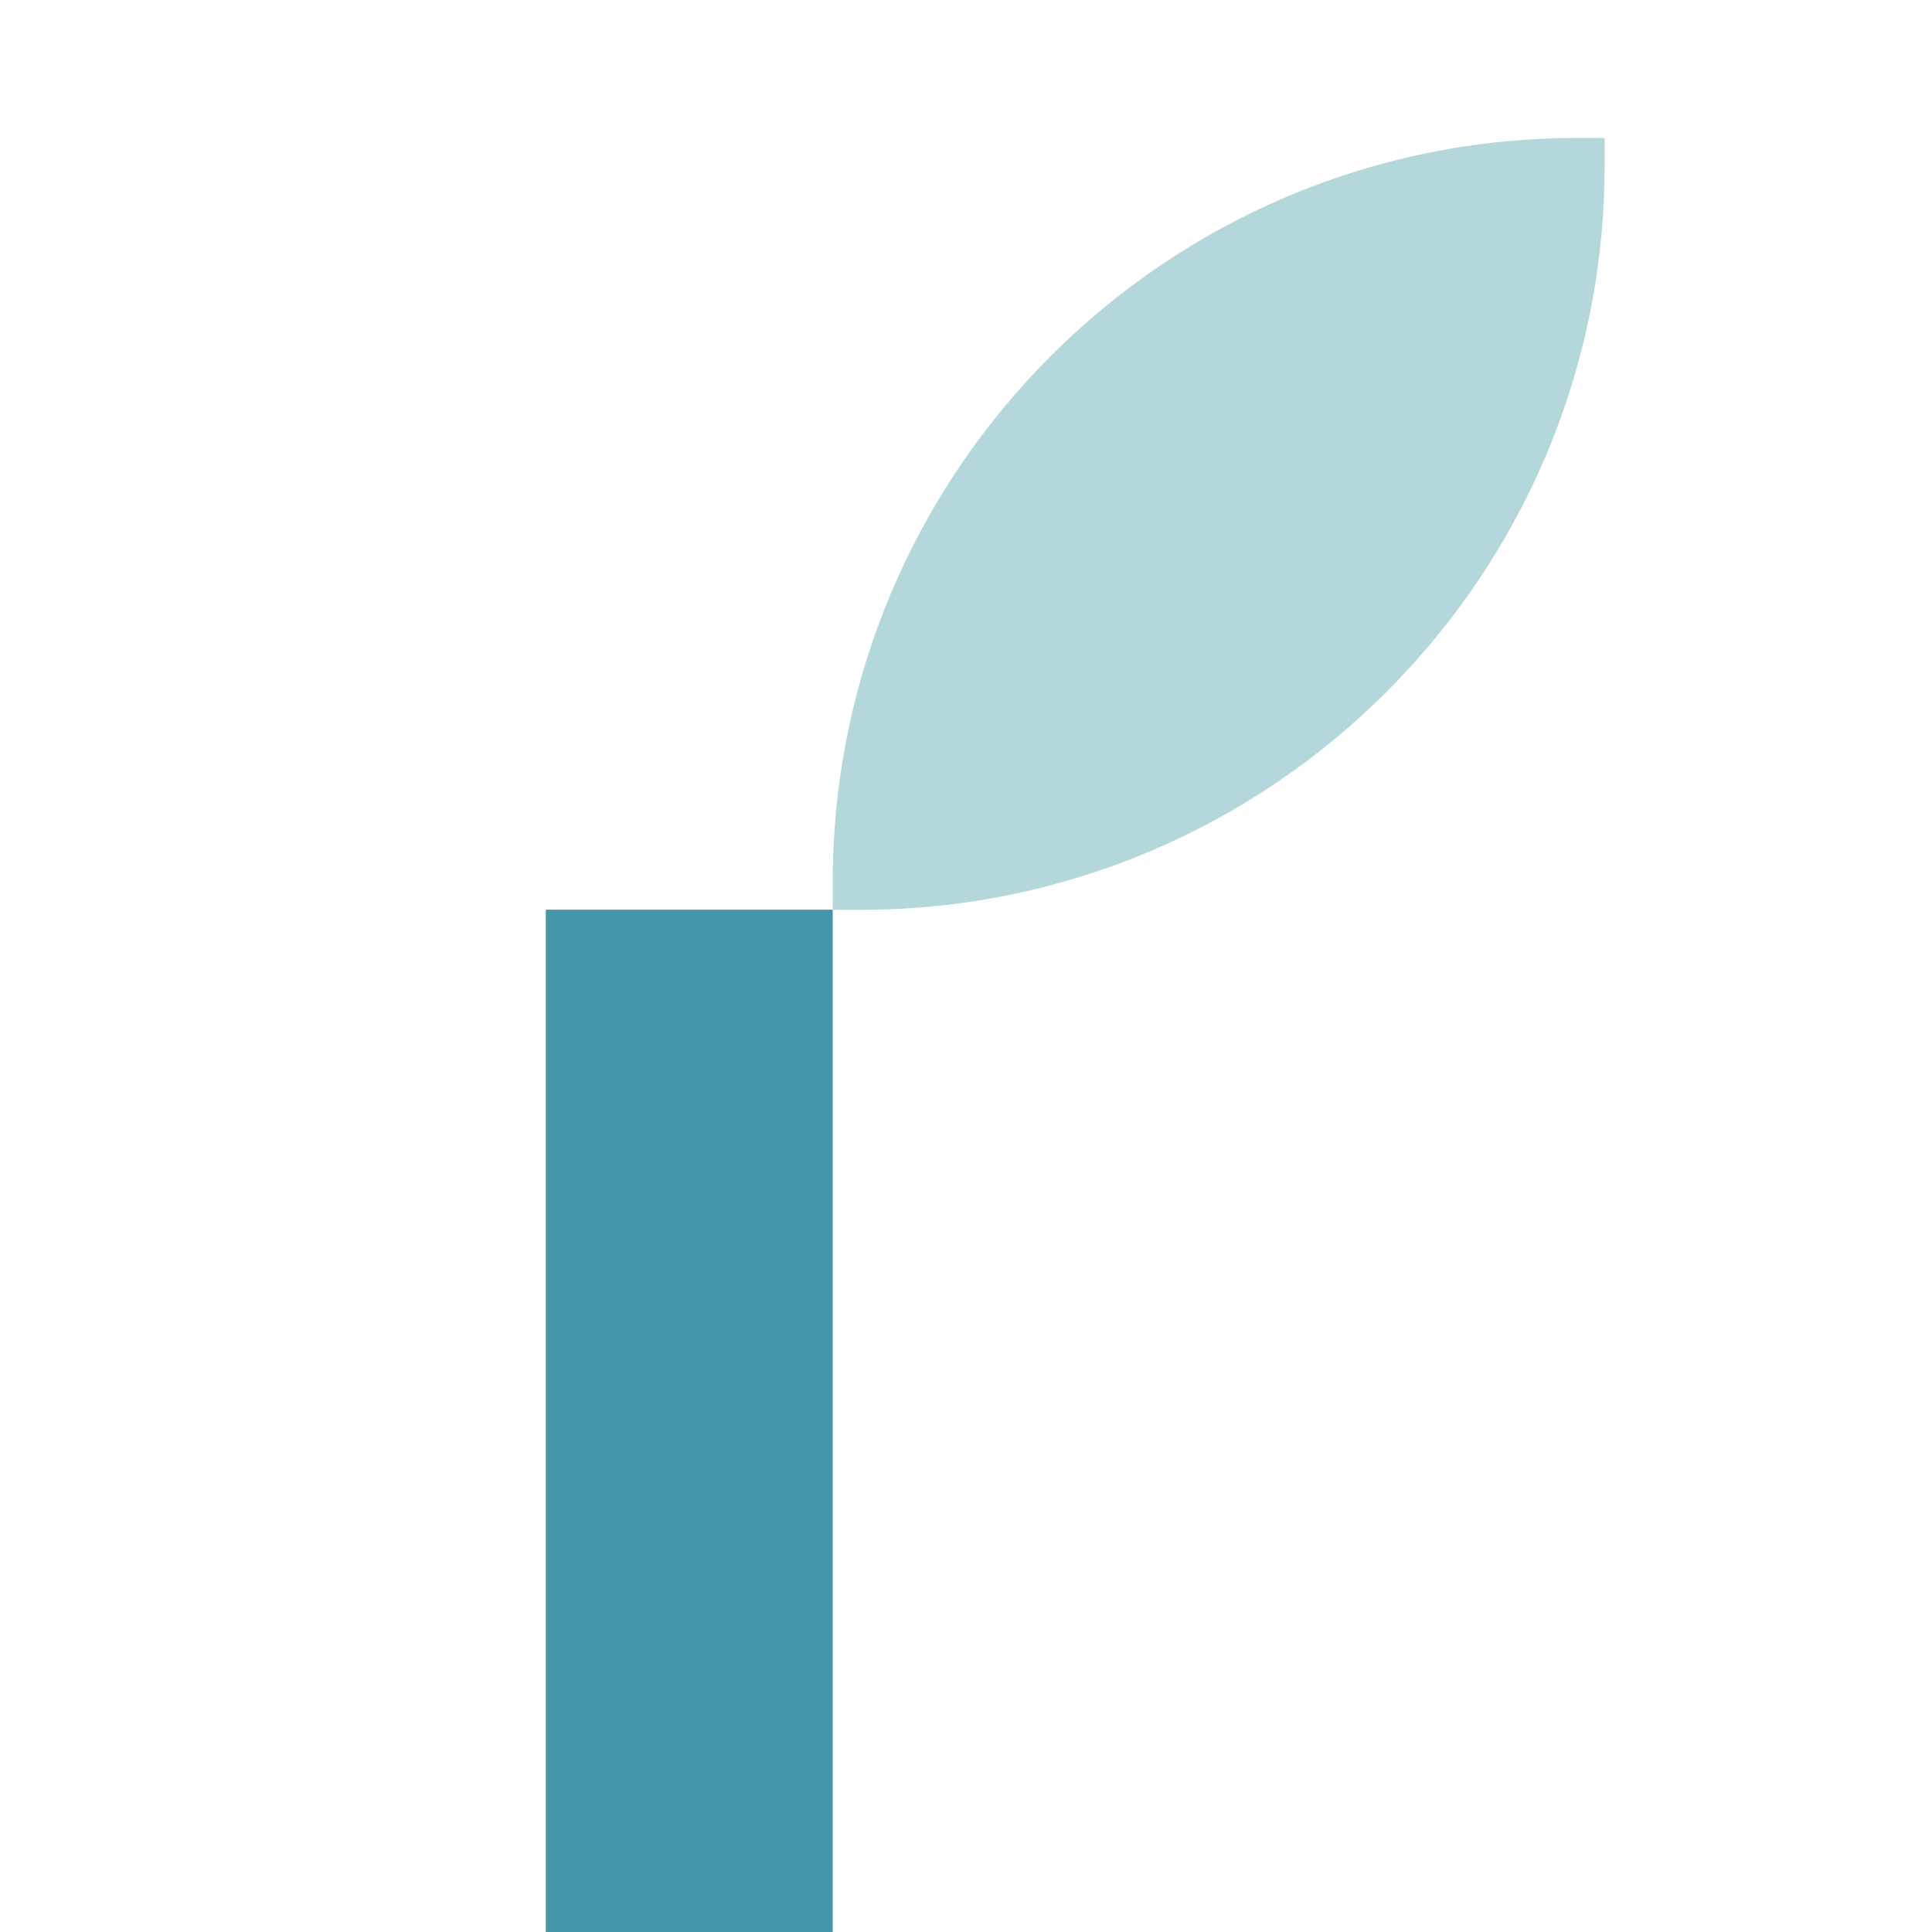
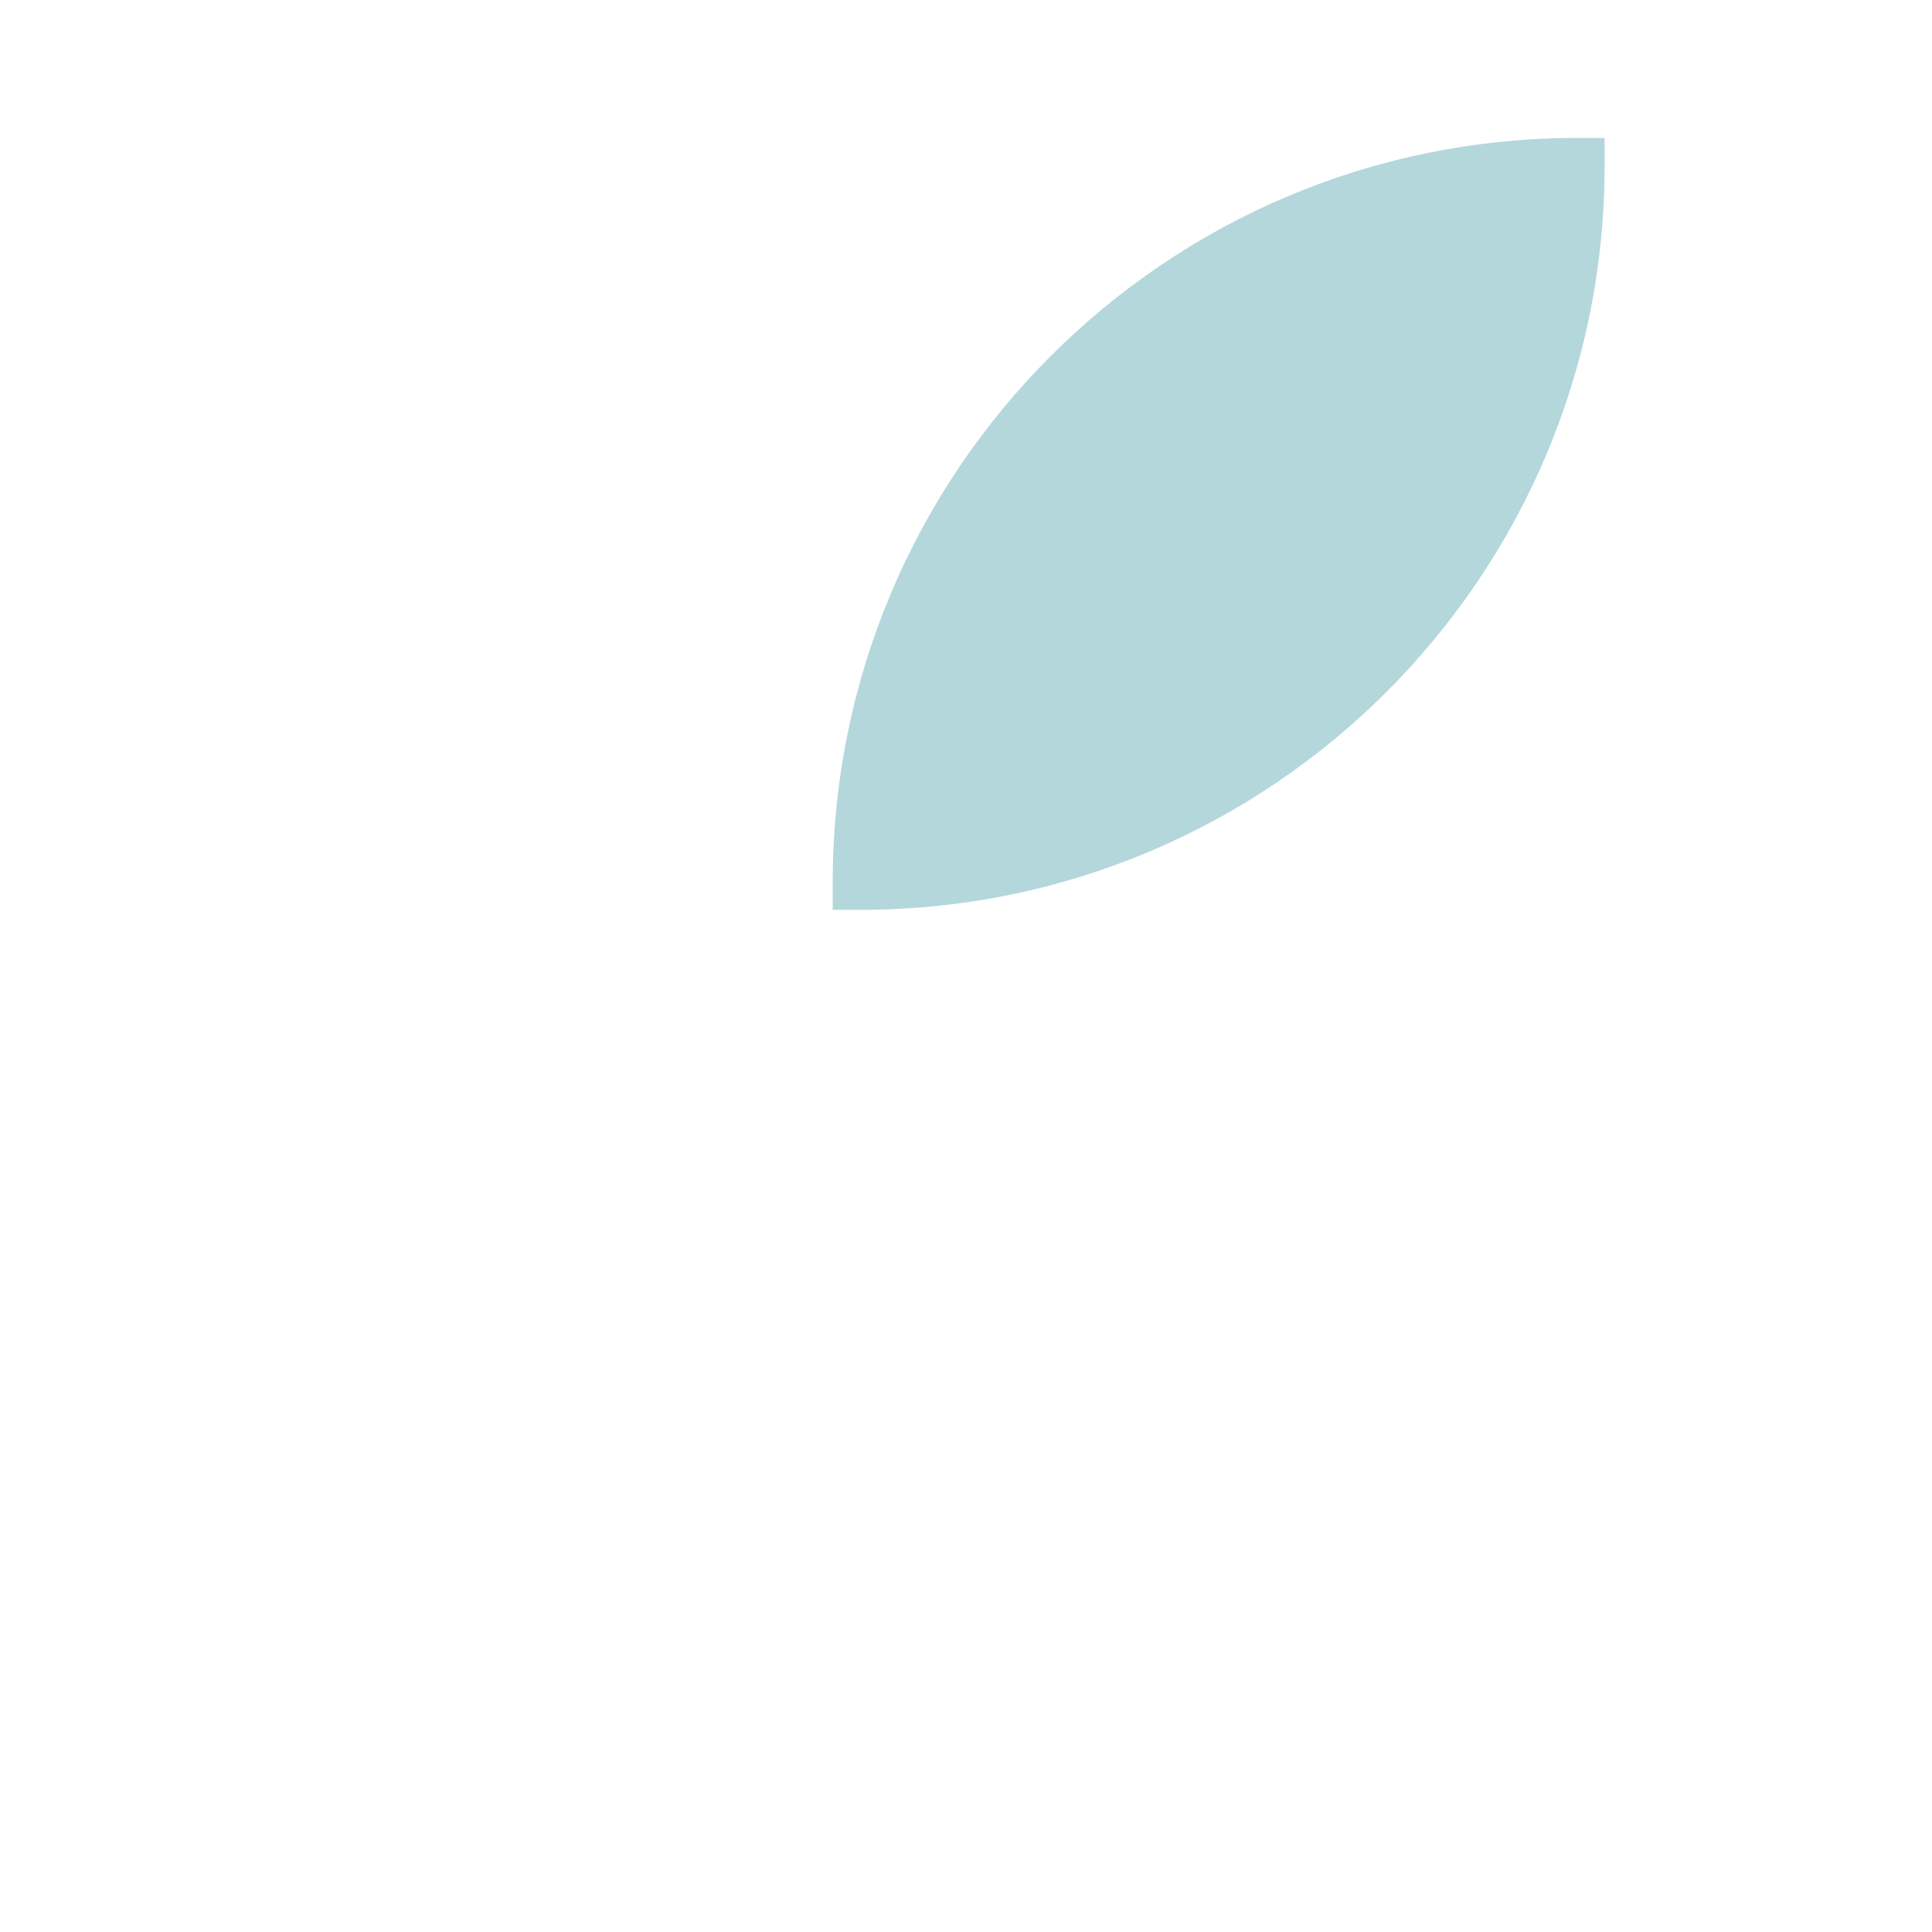
<svg xmlns="http://www.w3.org/2000/svg" fill="none" viewBox="0 0 128 128">
  <g>
-     <rect class="cls-1" x="36.16" y="60.27" width="19.01" height="67.73" />
-     <path class="cls-2" d="m104.49,9.14c-27.24,0-49.32,22.08-49.32,49.32v1.82h1.82c27.24,0,49.32-22.08,49.32-49.32v-1.82h-1.82Z" />
+     <path class="cls-2" d="m104.49,9.14c-27.24,0-49.32,22.08-49.32,49.32v1.82h1.82c27.24,0,49.32-22.08,49.32-49.32v-1.82h-1.82" />
  </g>
  <style>
        .cls-1 { fill: #4696AA; }
        .cls-2 { fill: #B4D7DC; }
        @media (prefers-color-scheme: dark) {
            .cls-2, .cls-1 { fill: #FFF; }
        }
    </style>
</svg>